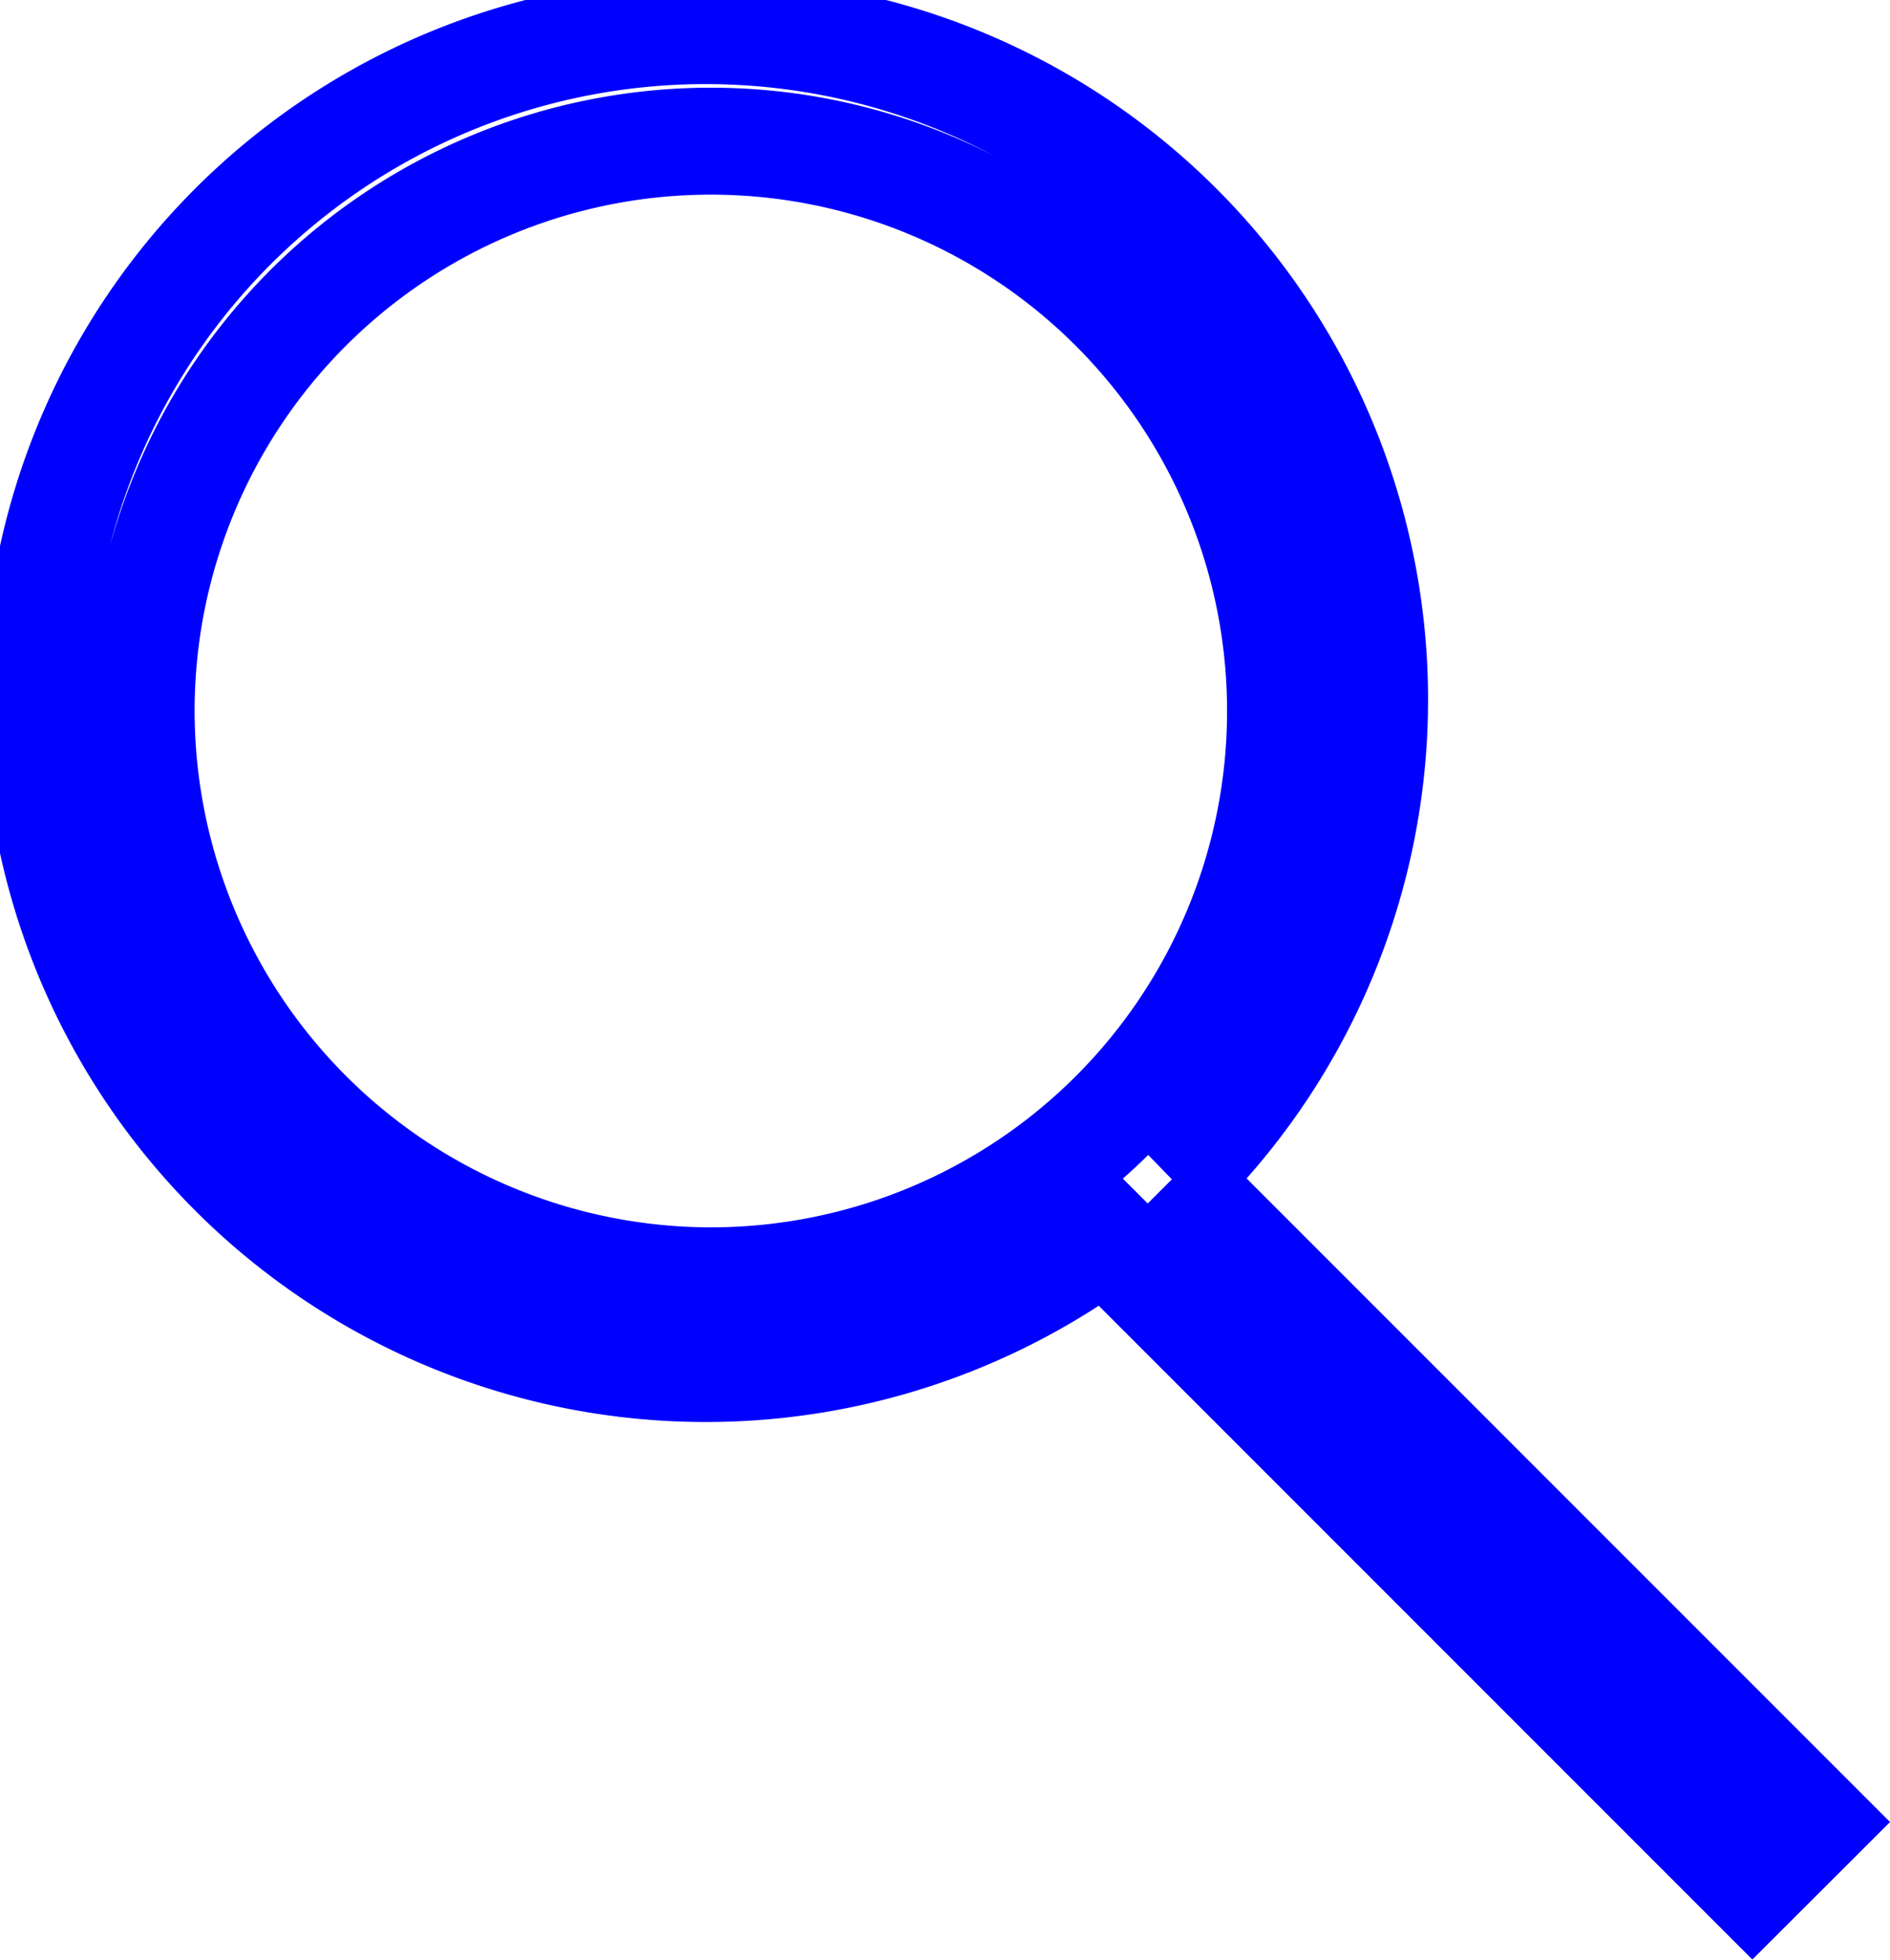
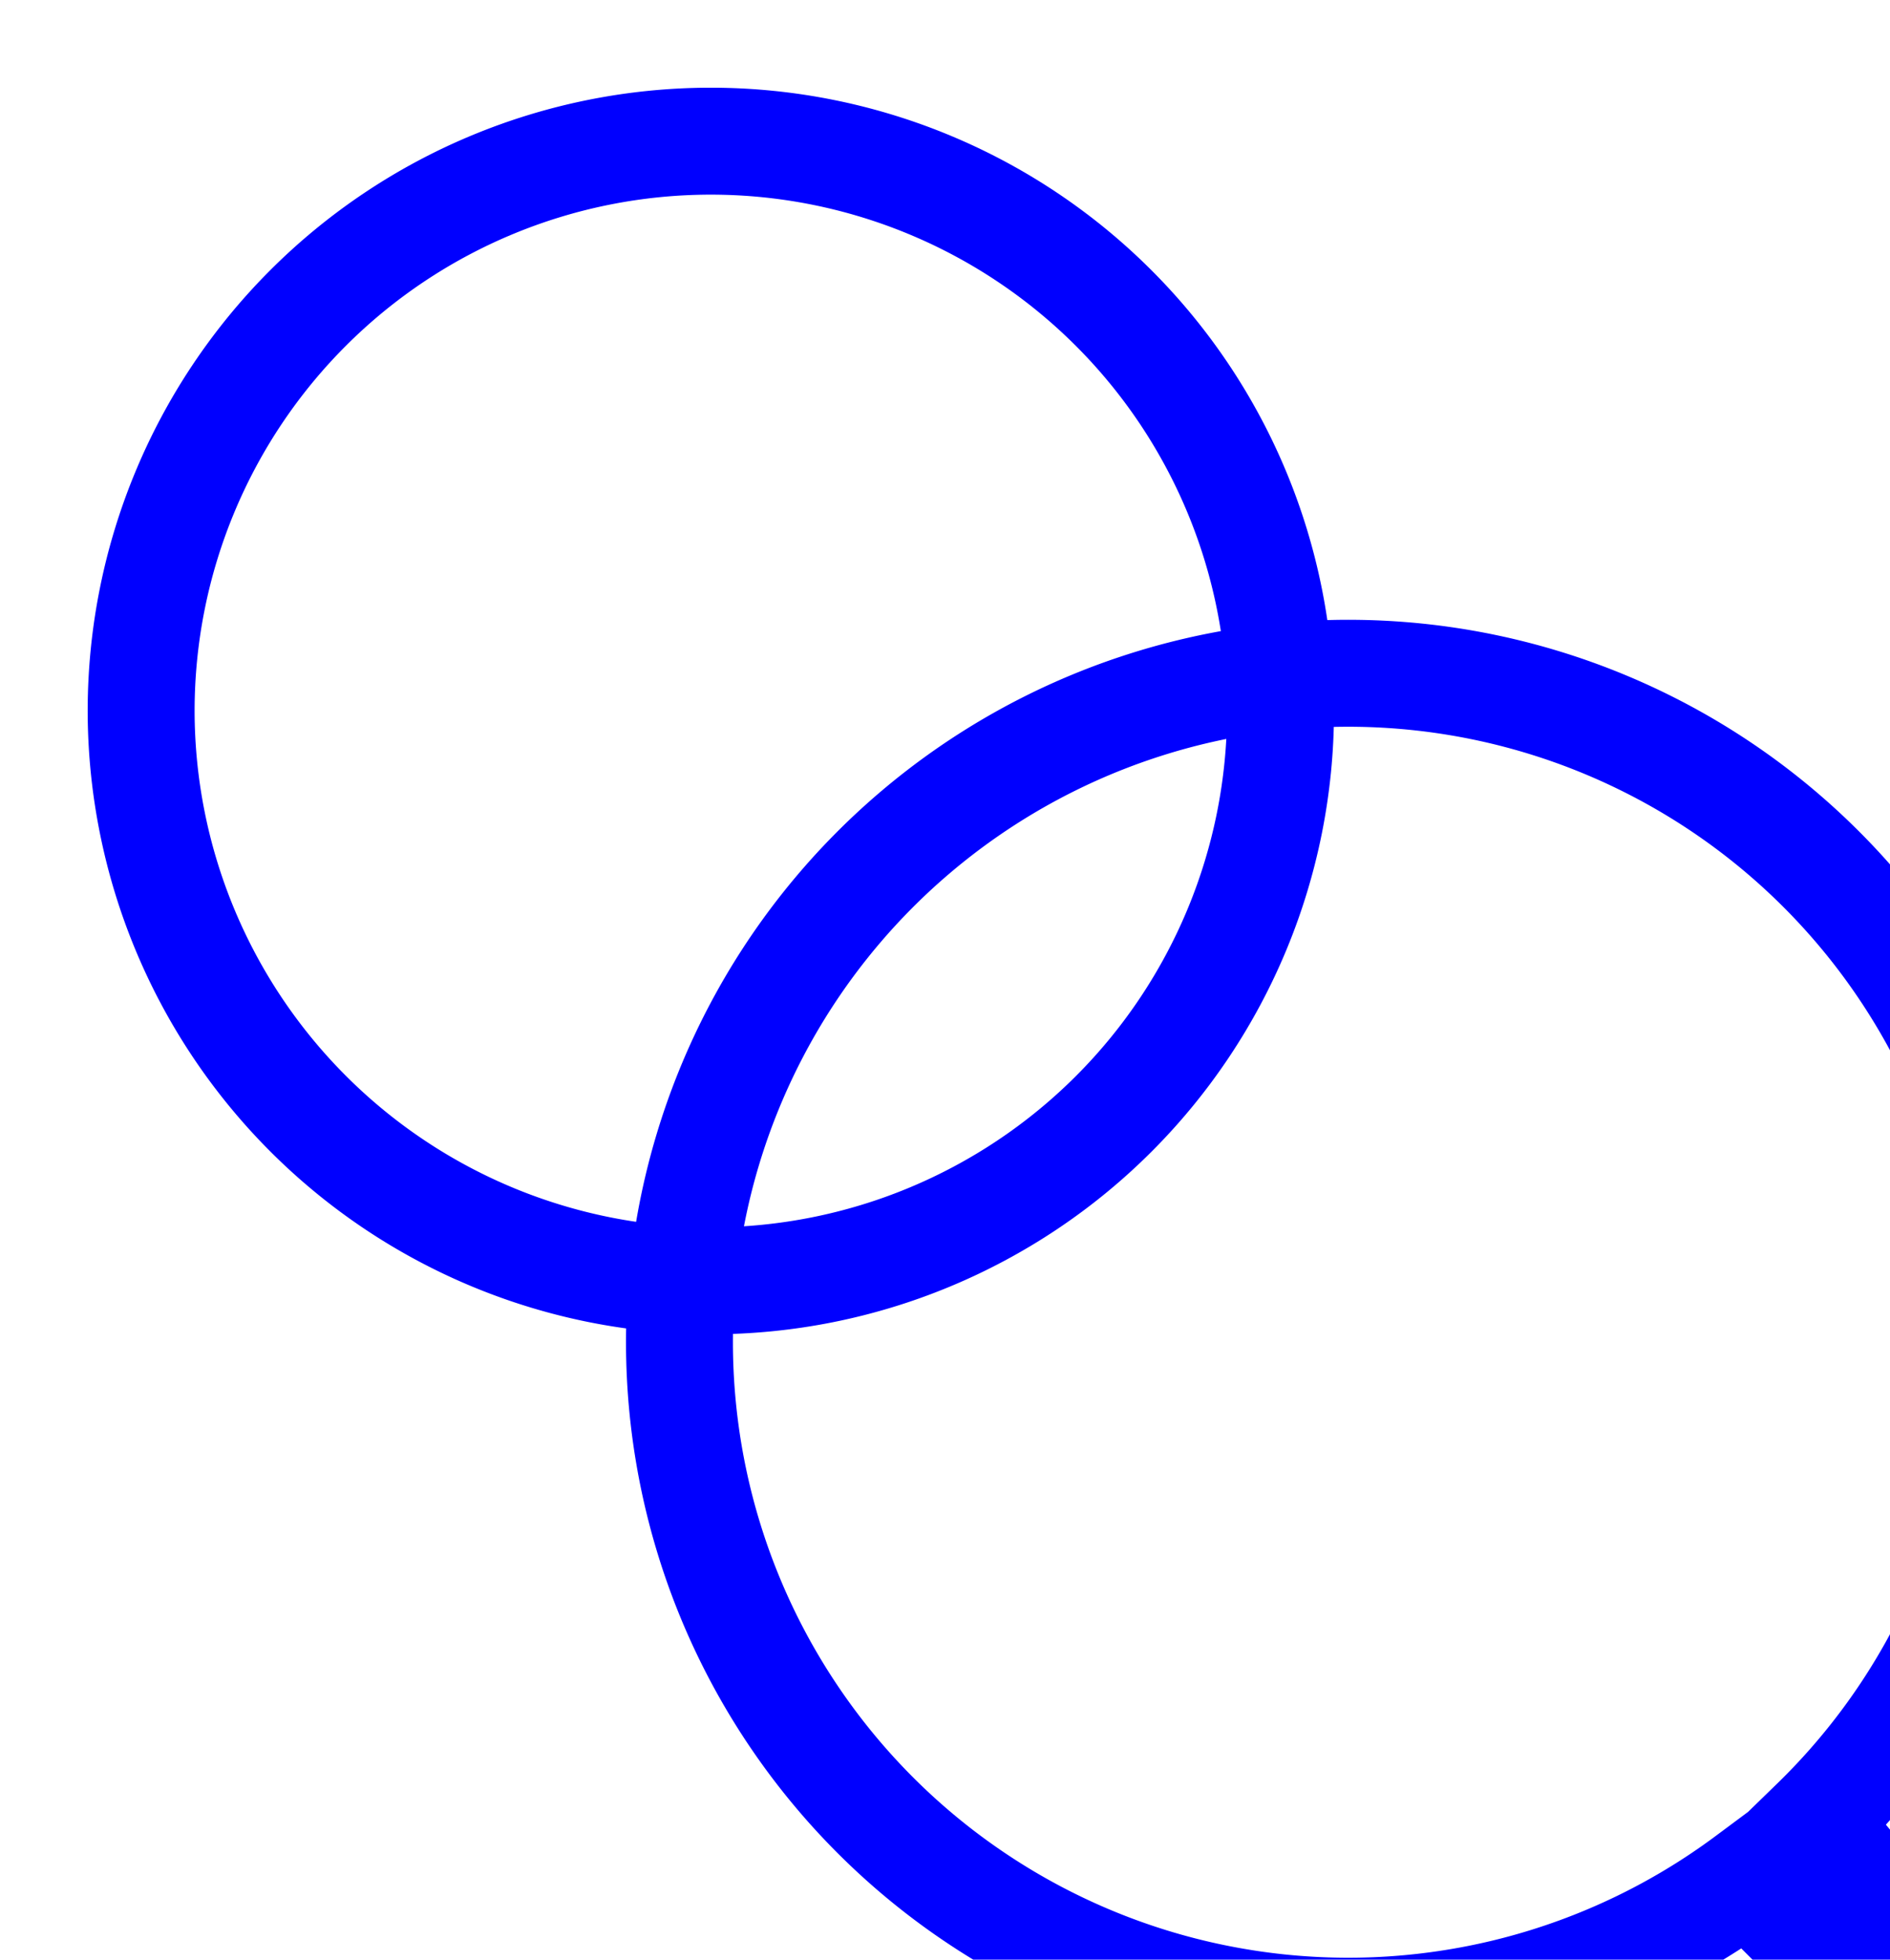
<svg xmlns="http://www.w3.org/2000/svg" width="17.676" height="18.323" viewBox="0 0 17.676 18.323">
-   <path d="M722.469,478.536l-6.009-6.009a6.255,6.255,0,1,0-.626.533l6.055,6.055ZM706.82,468.148a5.328,5.328,0,1,1,5.328,5.328A5.334,5.334,0,0,1,706.82,468.148Z" transform="translate(-705.5 -461.5)" fill="none" stroke="#0000ff" stroke-width="1" />
+   <path d="M722.469,478.536a6.255,6.255,0,1,0-.626.533l6.055,6.055ZM706.82,468.148a5.328,5.328,0,1,1,5.328,5.328A5.334,5.334,0,0,1,706.82,468.148Z" transform="translate(-705.5 -461.5)" fill="none" stroke="#0000ff" stroke-width="1" />
</svg>